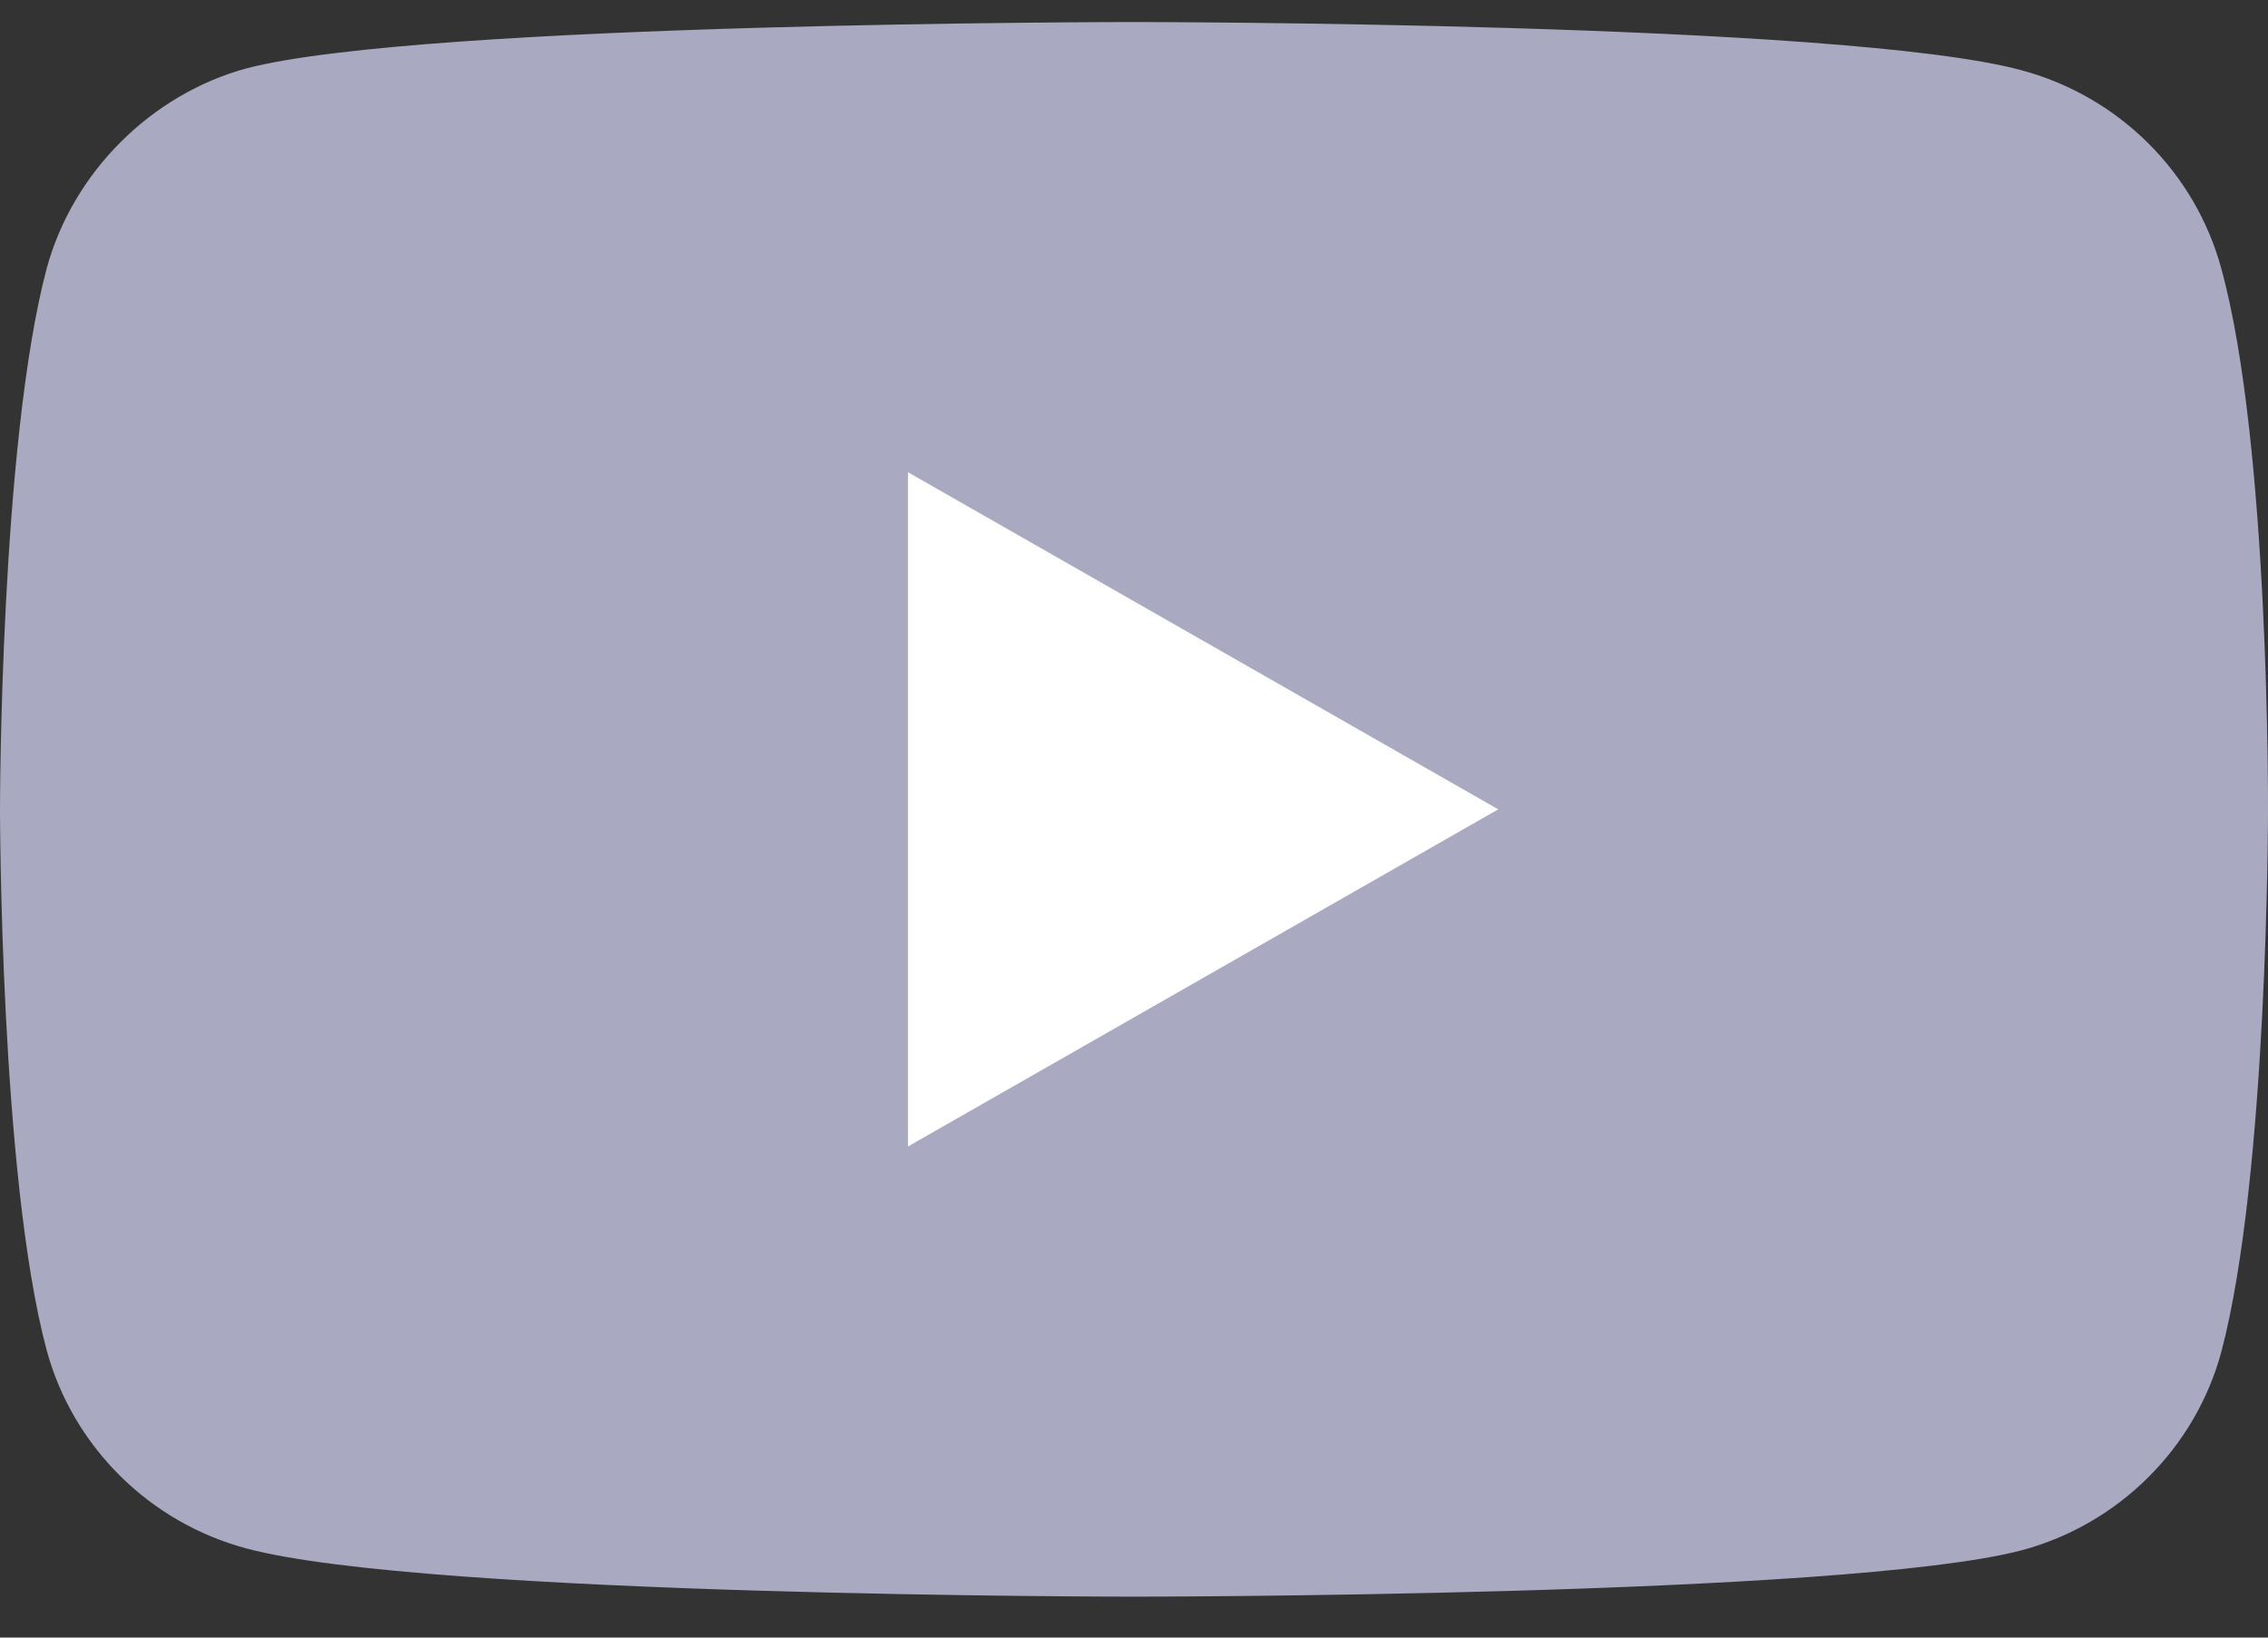
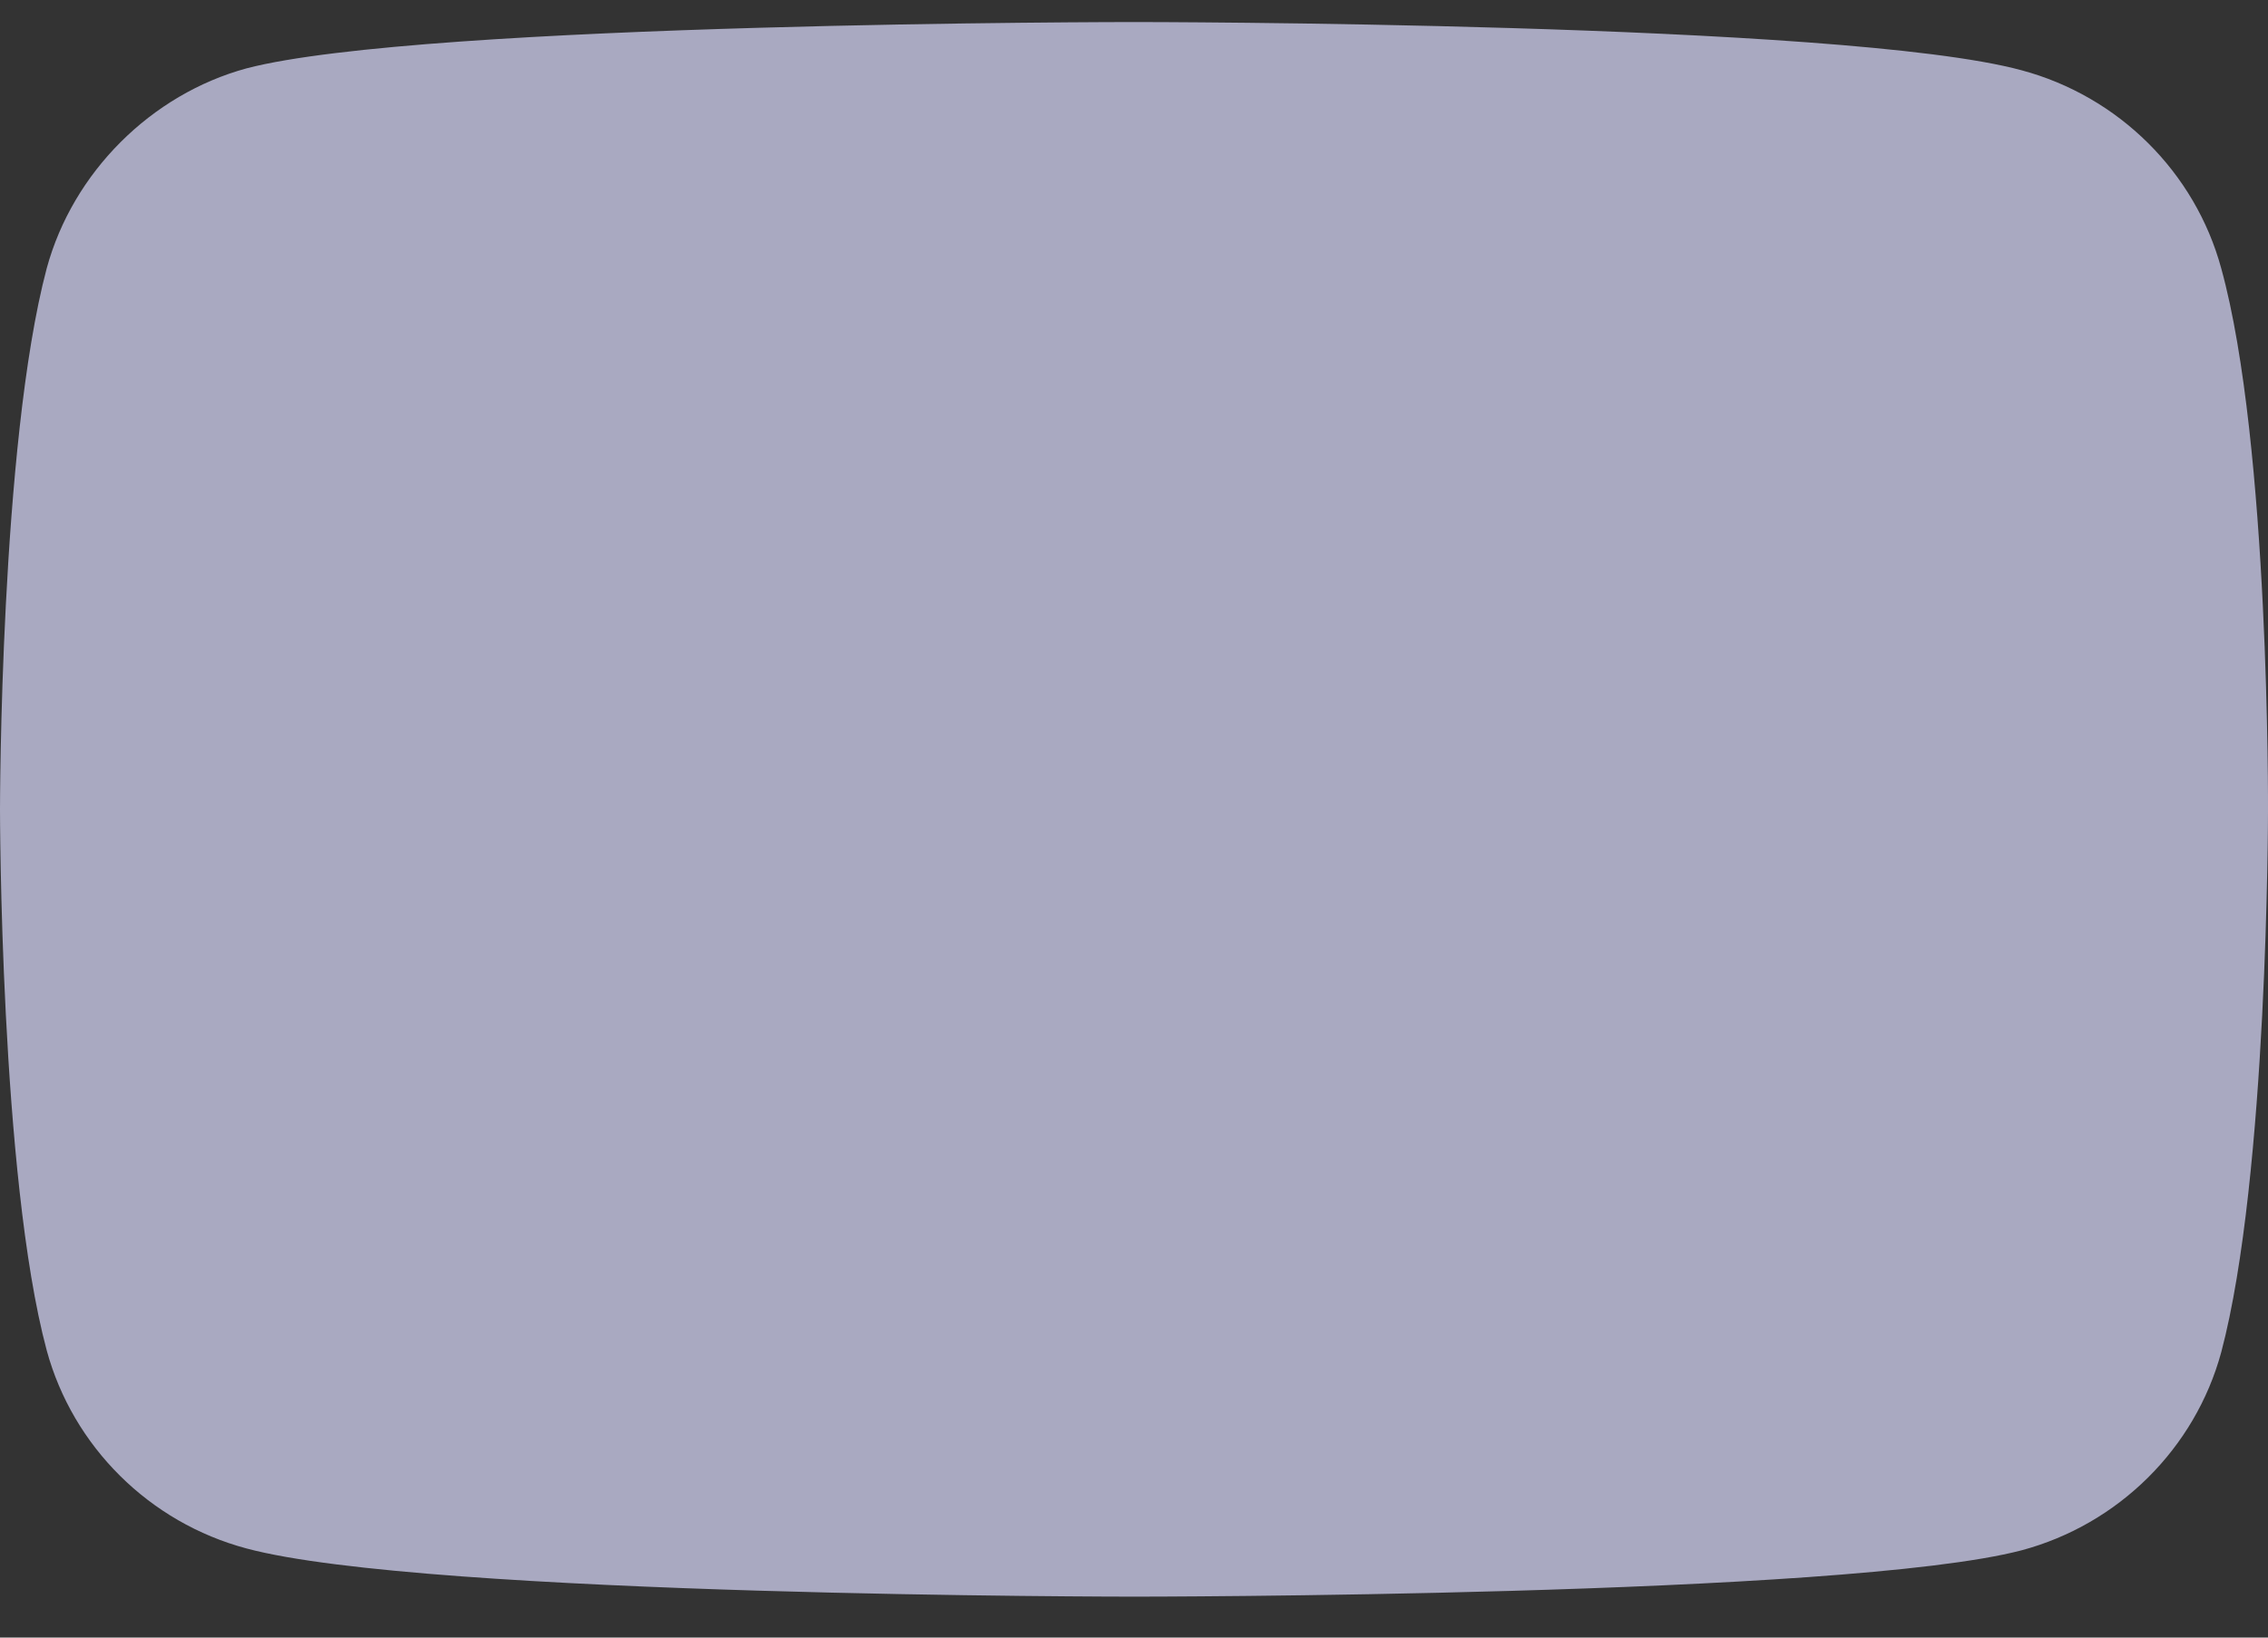
<svg xmlns="http://www.w3.org/2000/svg" width="36" height="26" viewBox="0 0 36 26" fill="none">
  <rect x="0" y="0" width="36" height="26" fill="#333333" stroke="none" />
  <g clip-path="url(#clip0_3832_9061)">
    <path d="M35.258 4.262C34.843 2.732 33.627 1.527 32.086 1.115C29.268 0.35 18 0.35 18 0.35C18 0.35 6.731 0.35 3.914 1.085C2.402 1.497 1.157 2.732 0.741 4.262C0 7.056 0 12.85 0 12.85C0 12.85 0 18.674 0.741 21.438C1.157 22.968 2.372 24.174 3.914 24.585C6.761 25.35 18 25.35 18 25.35C18 25.35 29.268 25.35 32.086 24.615C33.627 24.203 34.843 22.997 35.258 21.468C36 18.674 36 12.88 36 12.88C36 12.88 36.029 7.056 35.258 4.262Z" fill="#A9A9C1" />
-     <path d="M23.782 12.85L14.412 7.497V18.203L23.782 12.85Z" fill="white" />
  </g>
  <defs>
    <clipPath id="clip0_3832_9061">
      <rect width="36" height="25" fill="white" transform="translate(0 0.35)" />
    </clipPath>
  </defs>
</svg>